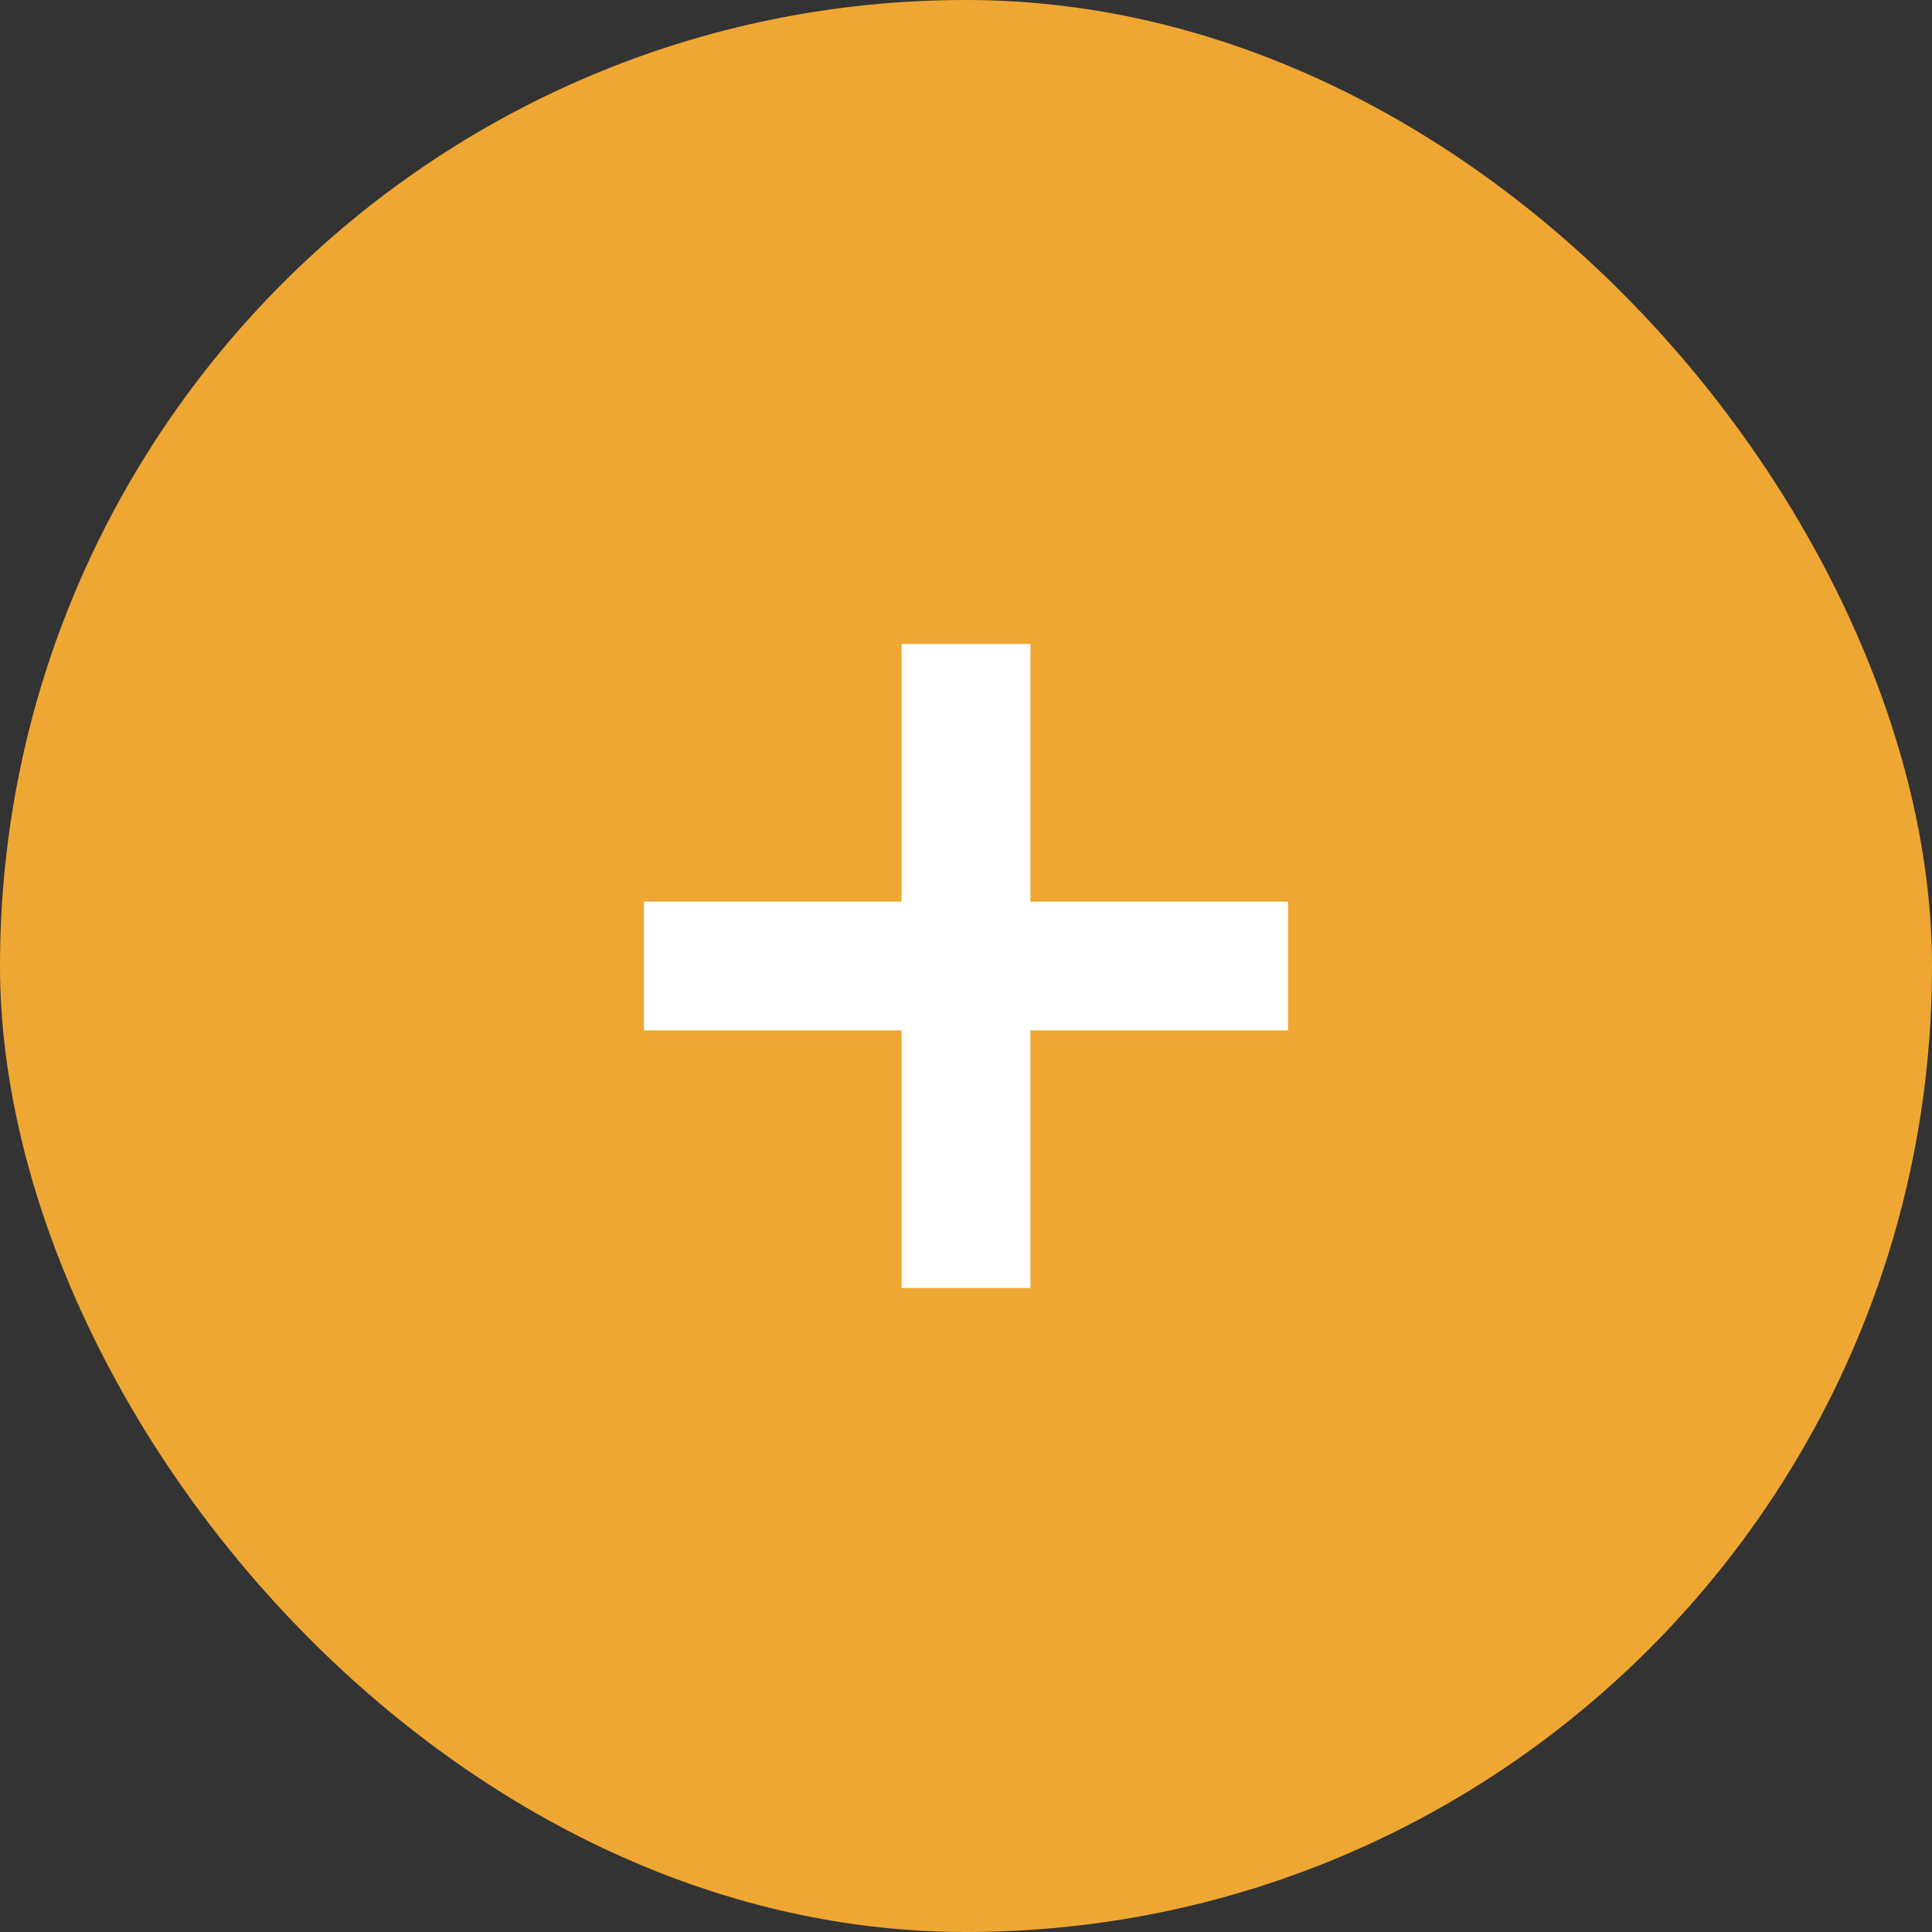
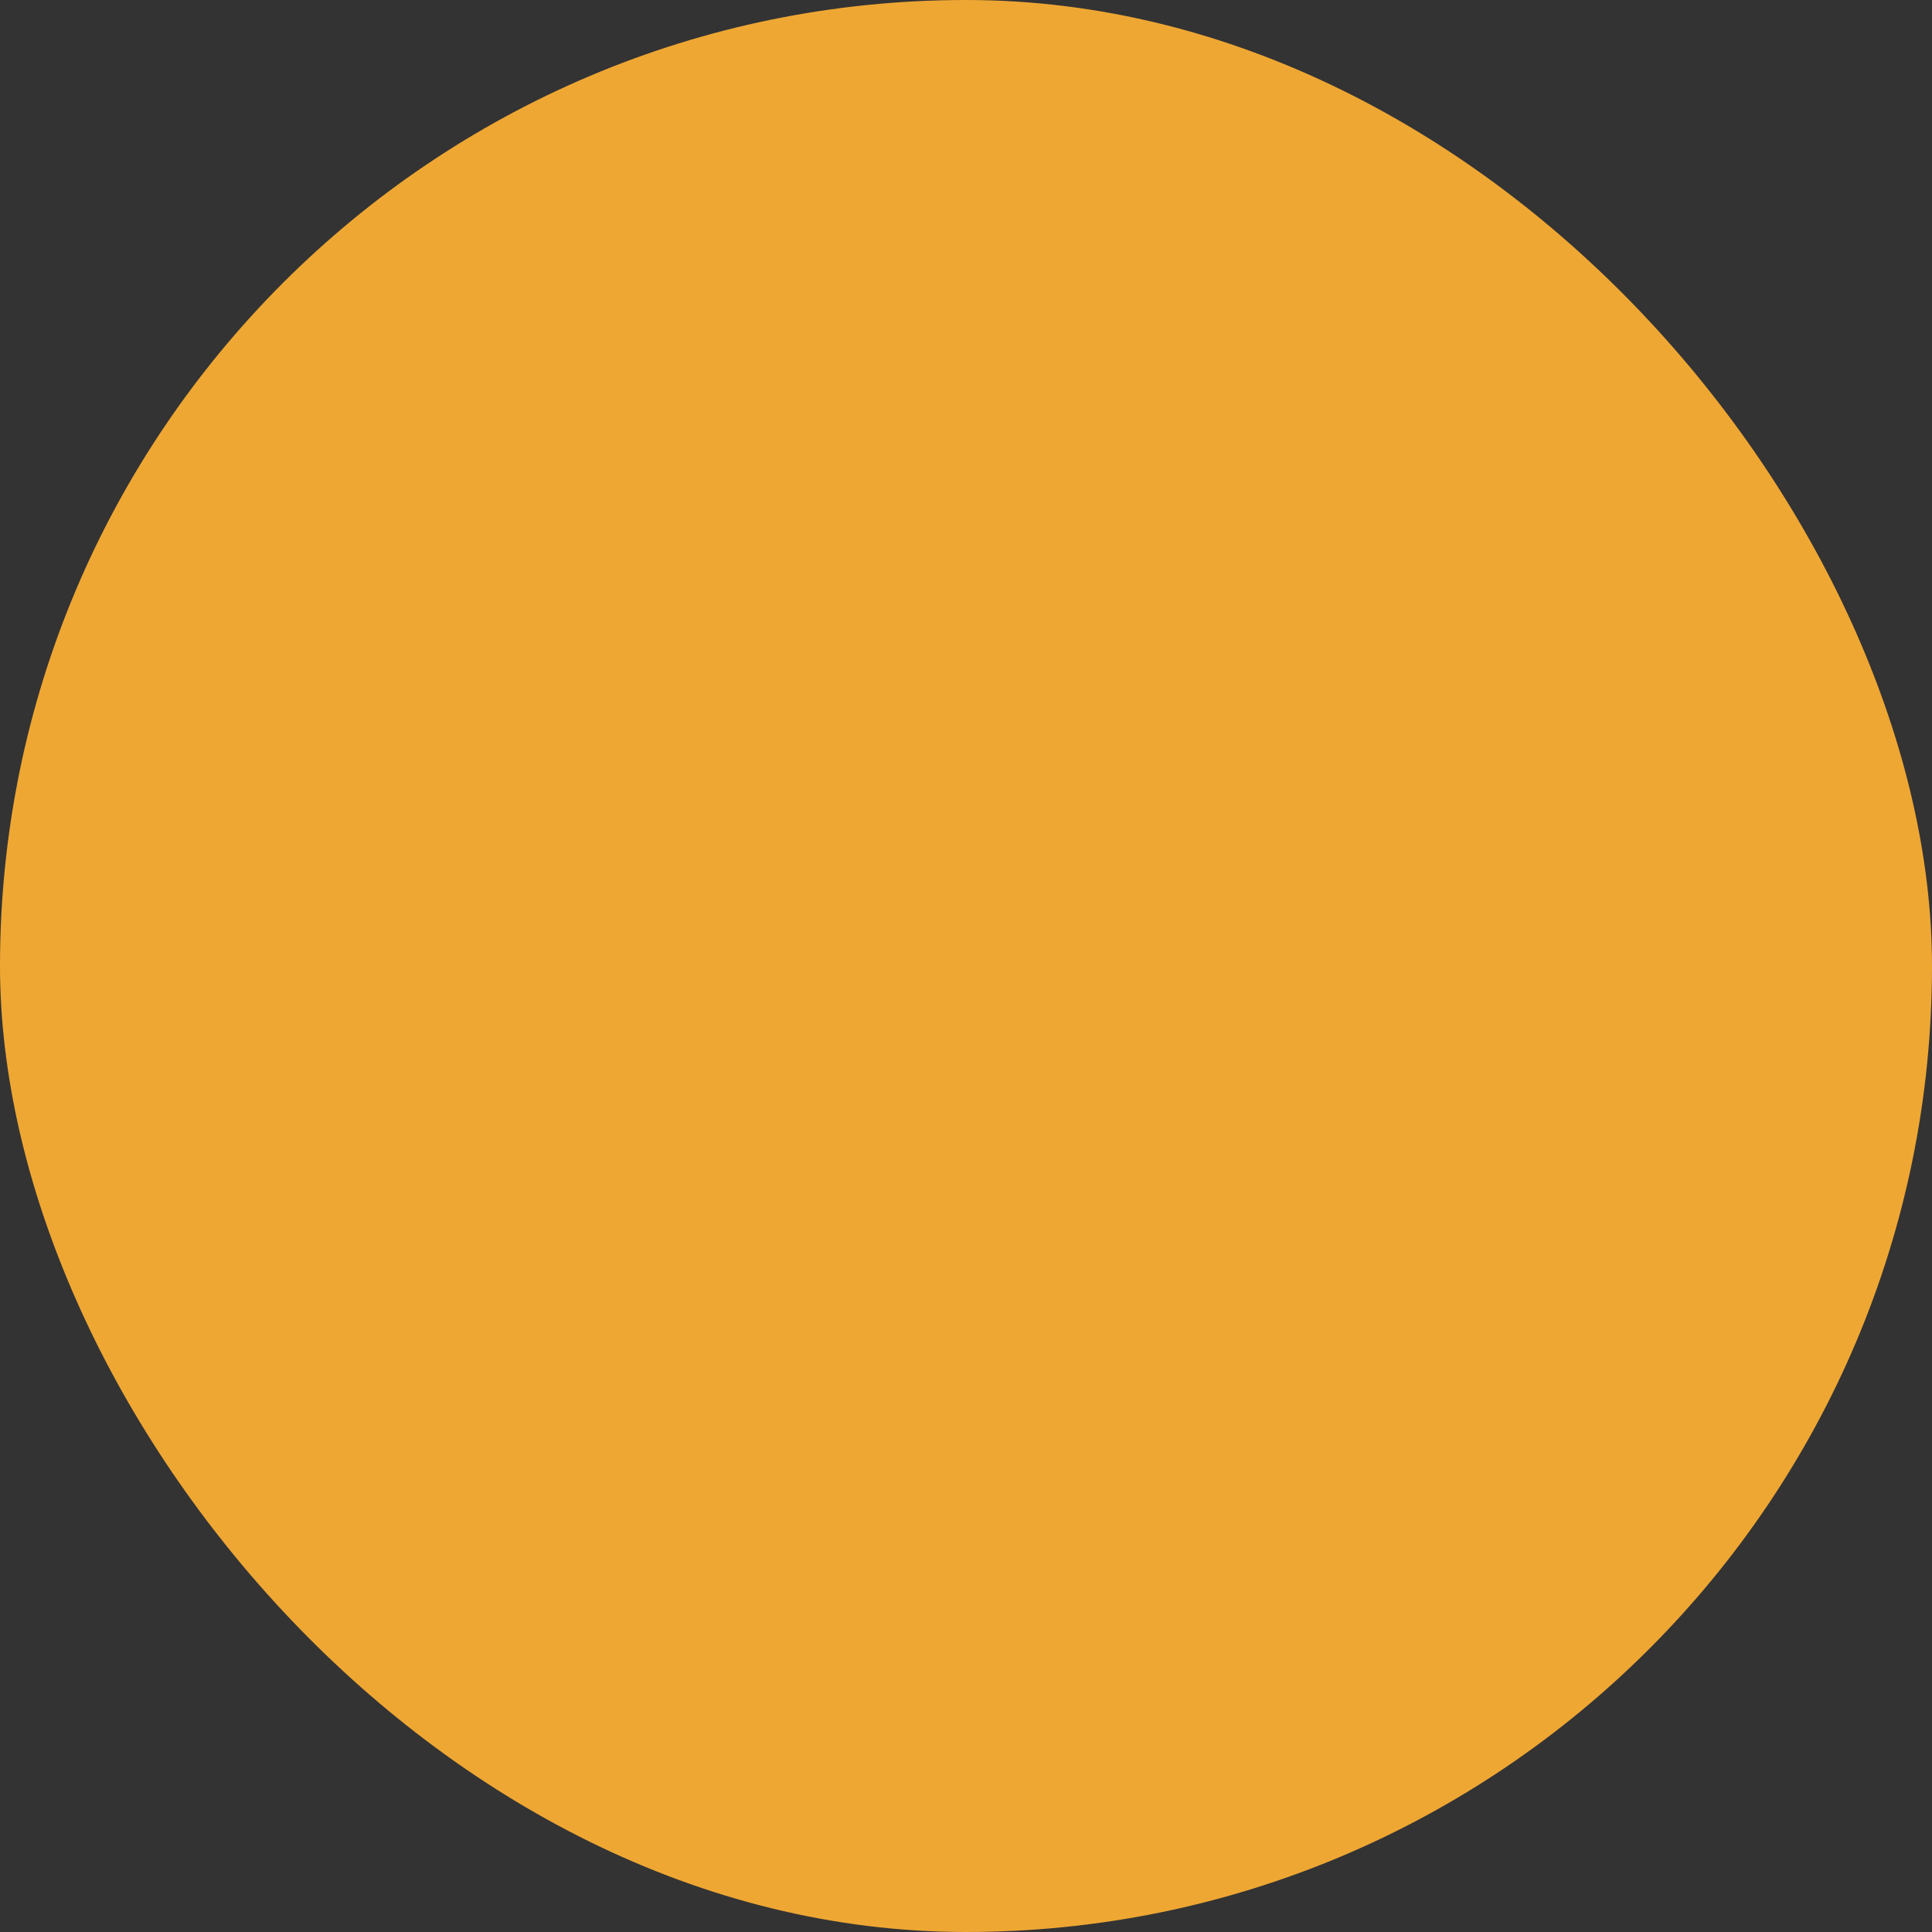
<svg xmlns="http://www.w3.org/2000/svg" viewBox="0 0 30 30" fill="none" class="icon undefined icon-size-4">
  <rect x="0" y="0" width="30" height="30" fill="#333333" stroke="none" />
  <rect width="30" height="30" rx="15" fill="rgb(239, 167, 51)" />
-   <path d="M15 10v10m5-5H10" stroke="#fff" stroke-width="2" stroke-miterlimit="10" />
</svg>